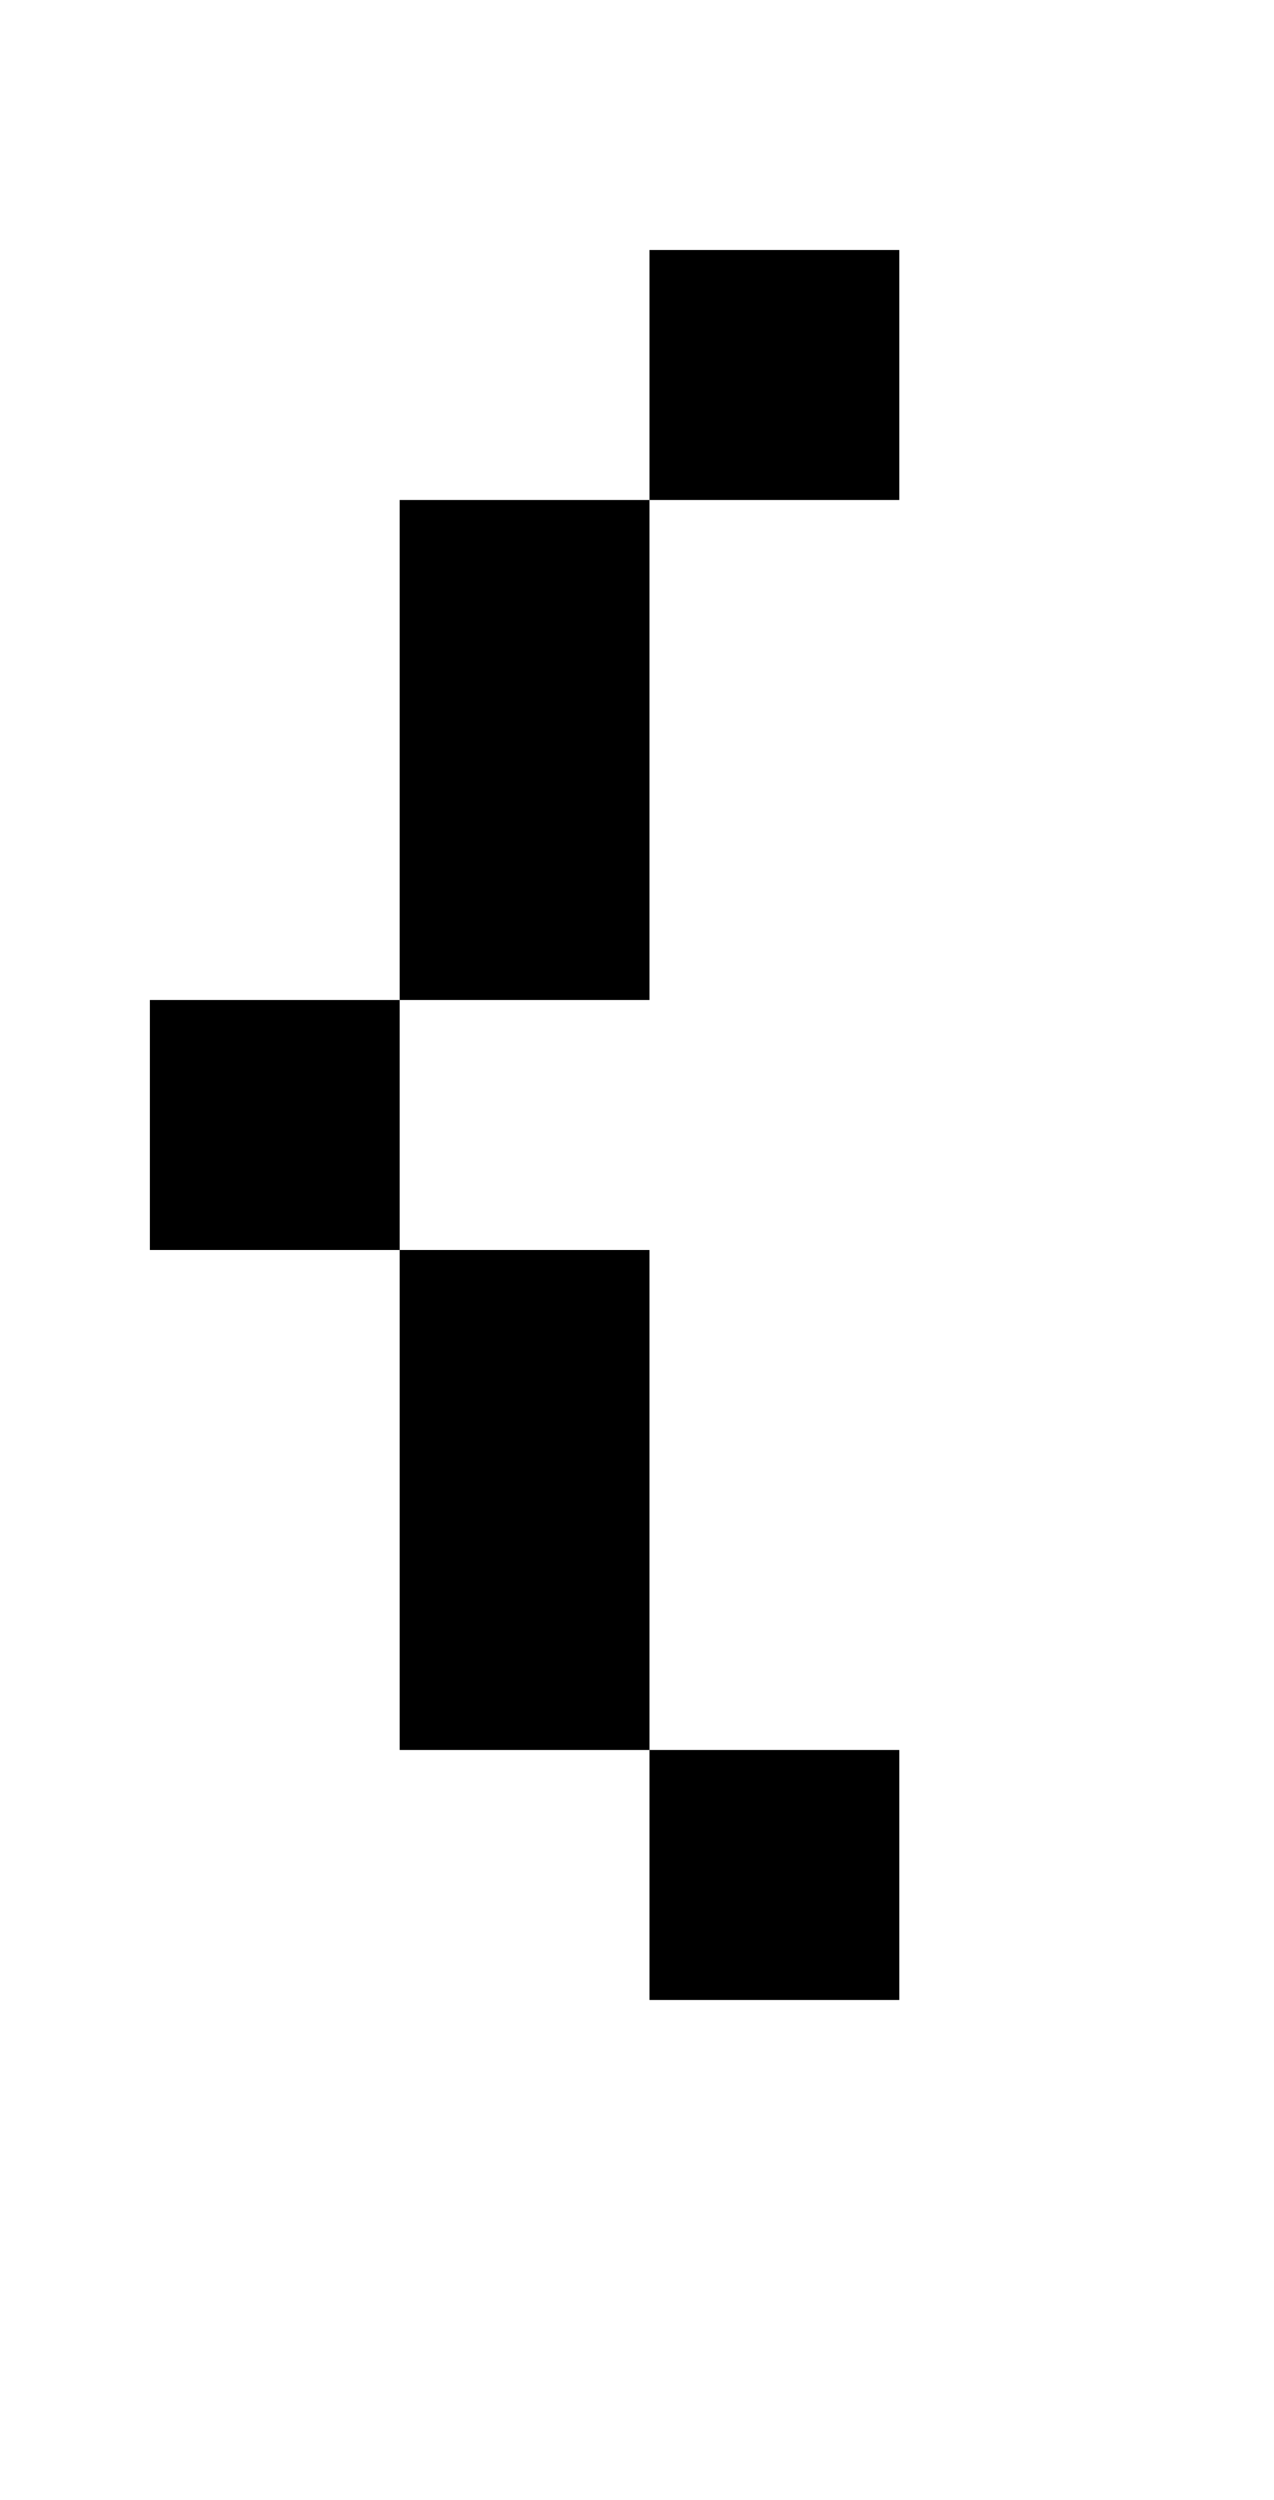
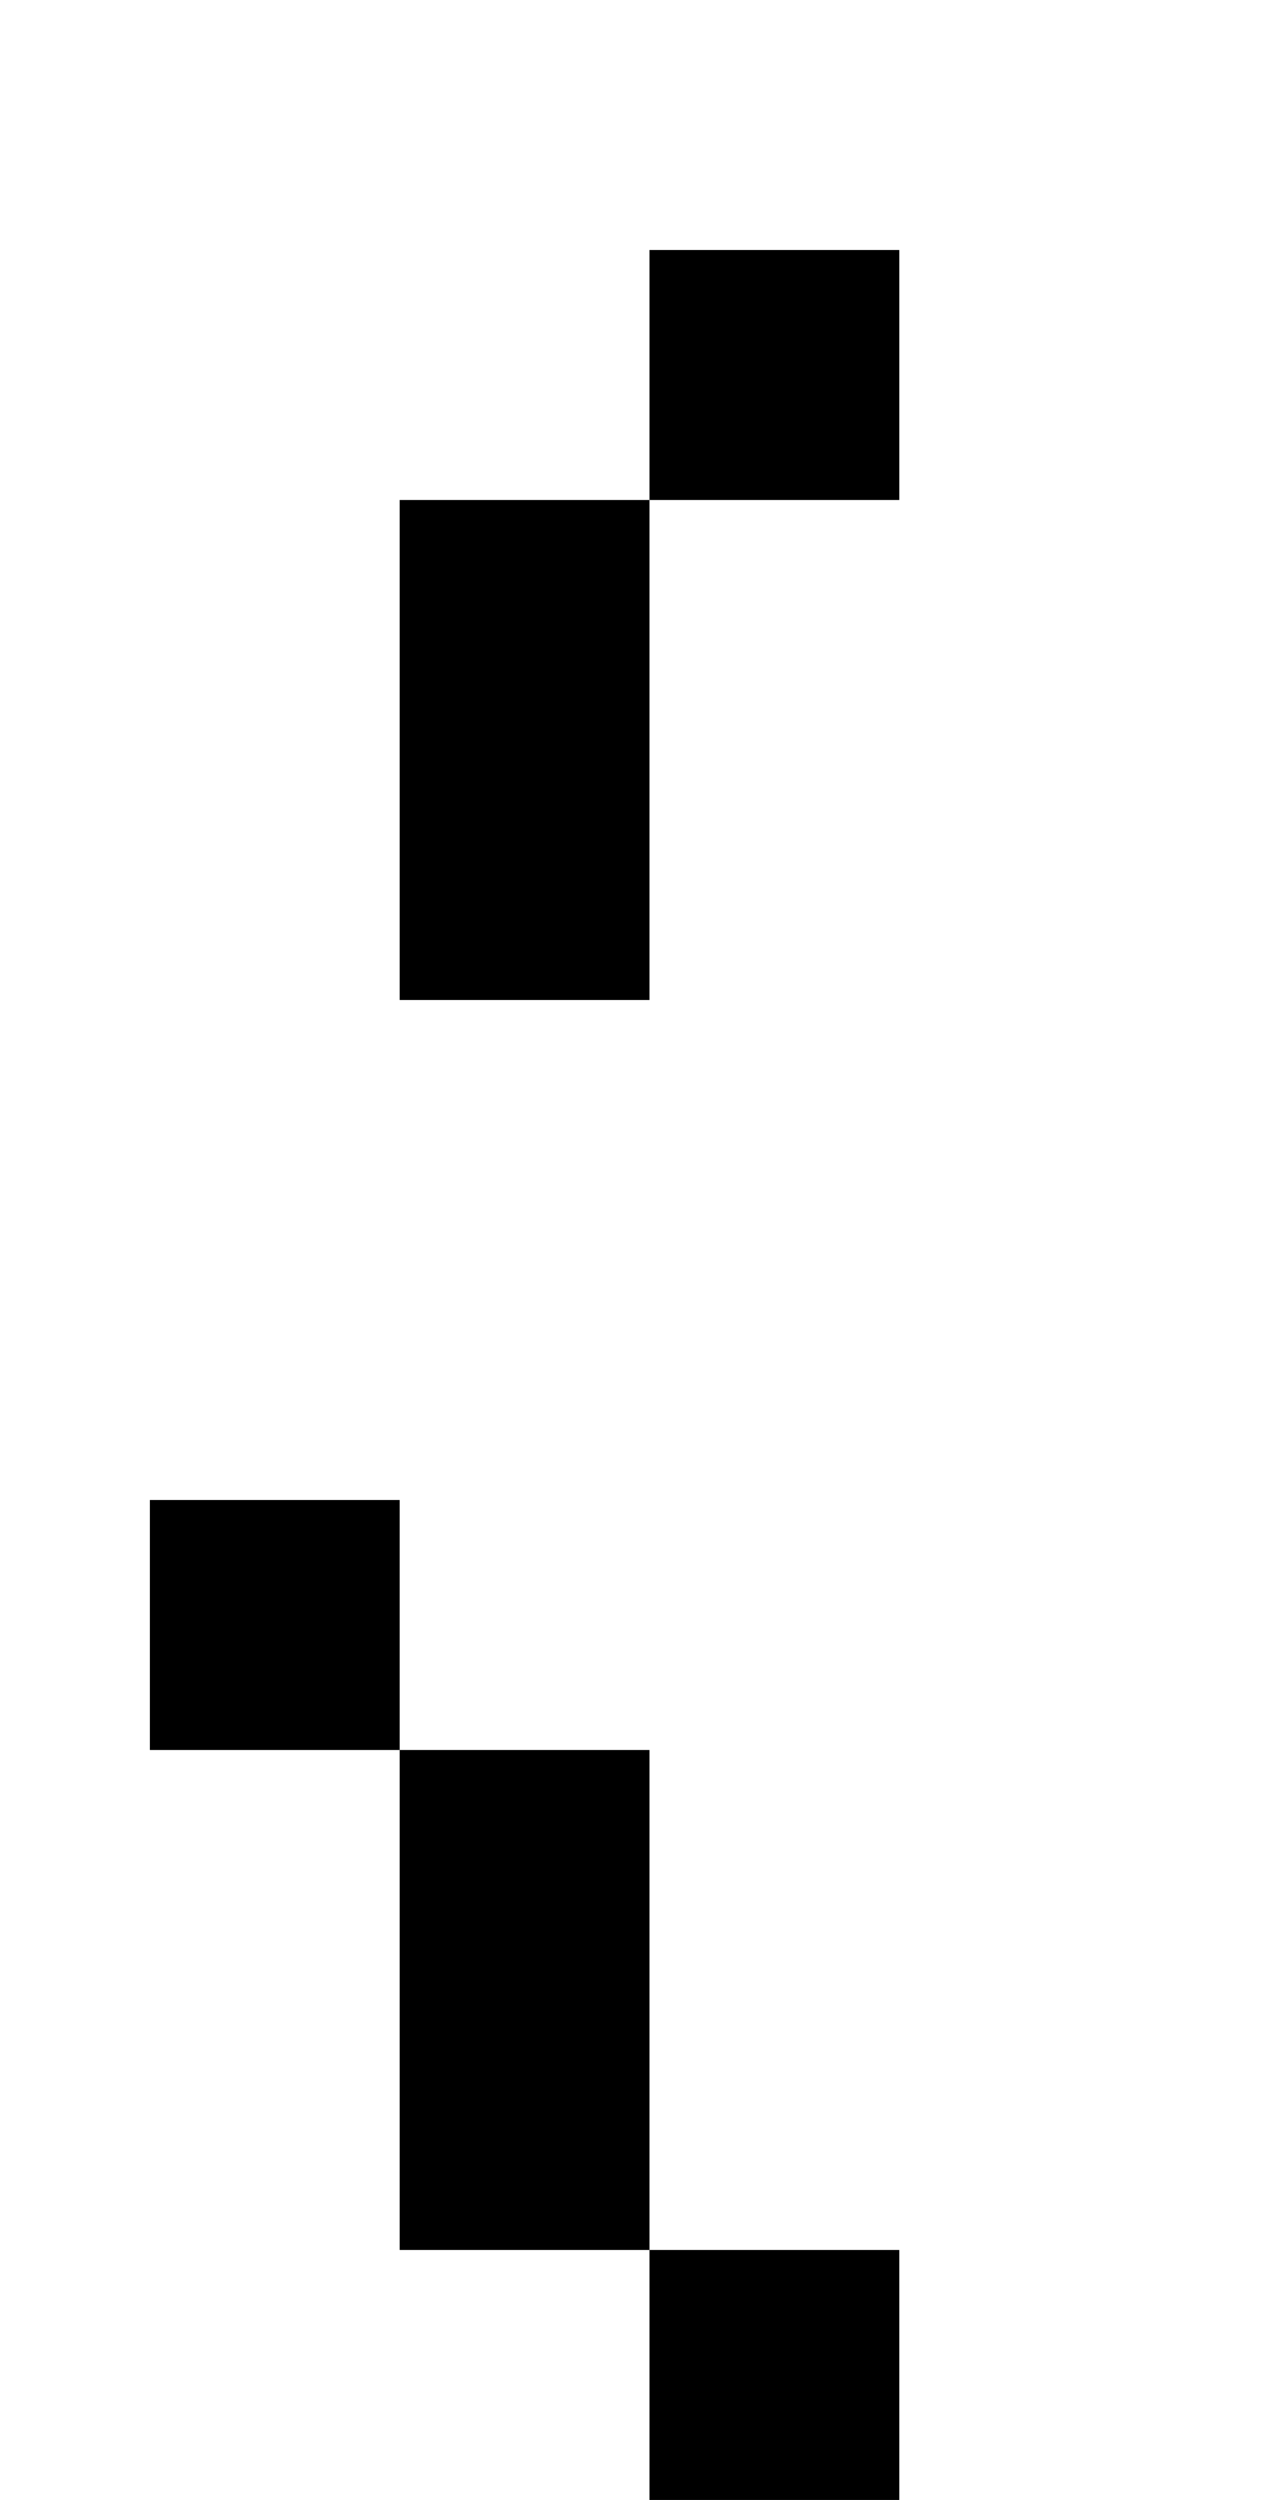
<svg xmlns="http://www.w3.org/2000/svg" version="1.1" viewBox="-10 0 510 1000">
-   <path fill="currentColor" d="M250 200v-100h100v100h-100zM150 400v-200h100v200h-100zM150 700v-200h-100v-100h100v100h100v200h100v100h-100v-100h-100z" />
+   <path fill="currentColor" d="M250 200v-100h100v100h-100zM150 400v-200h100v200h-100zM150 700h-100v-100h100v100h100v200h100v100h-100v-100h-100z" />
</svg>